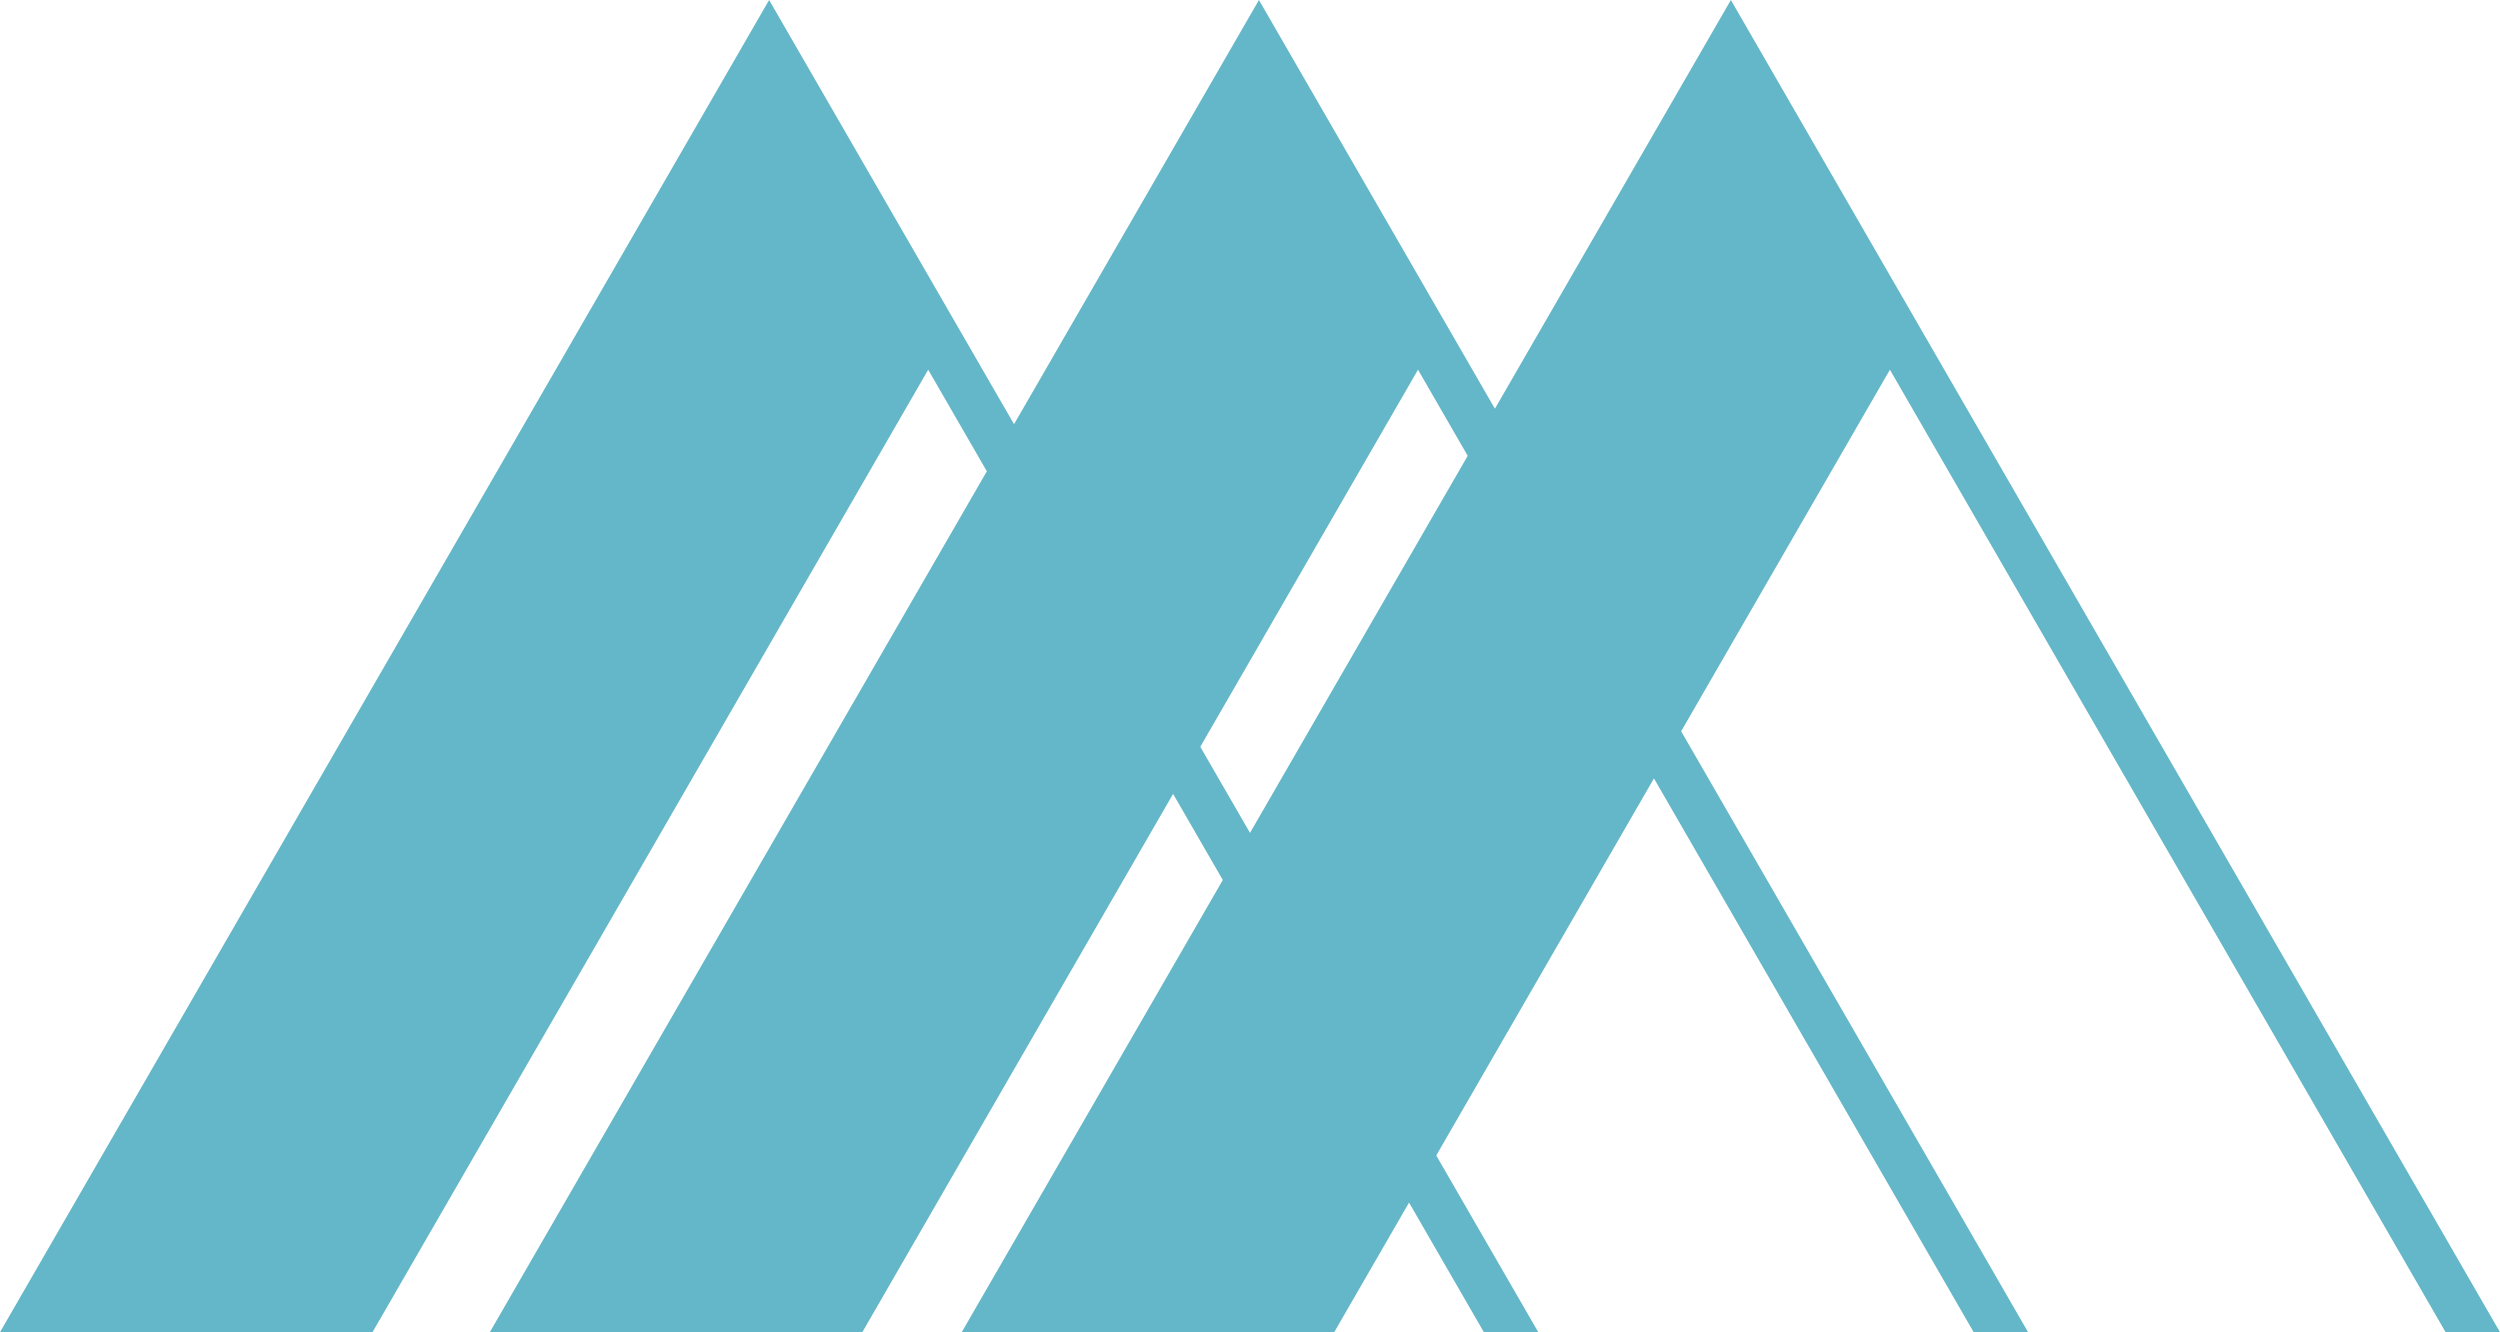
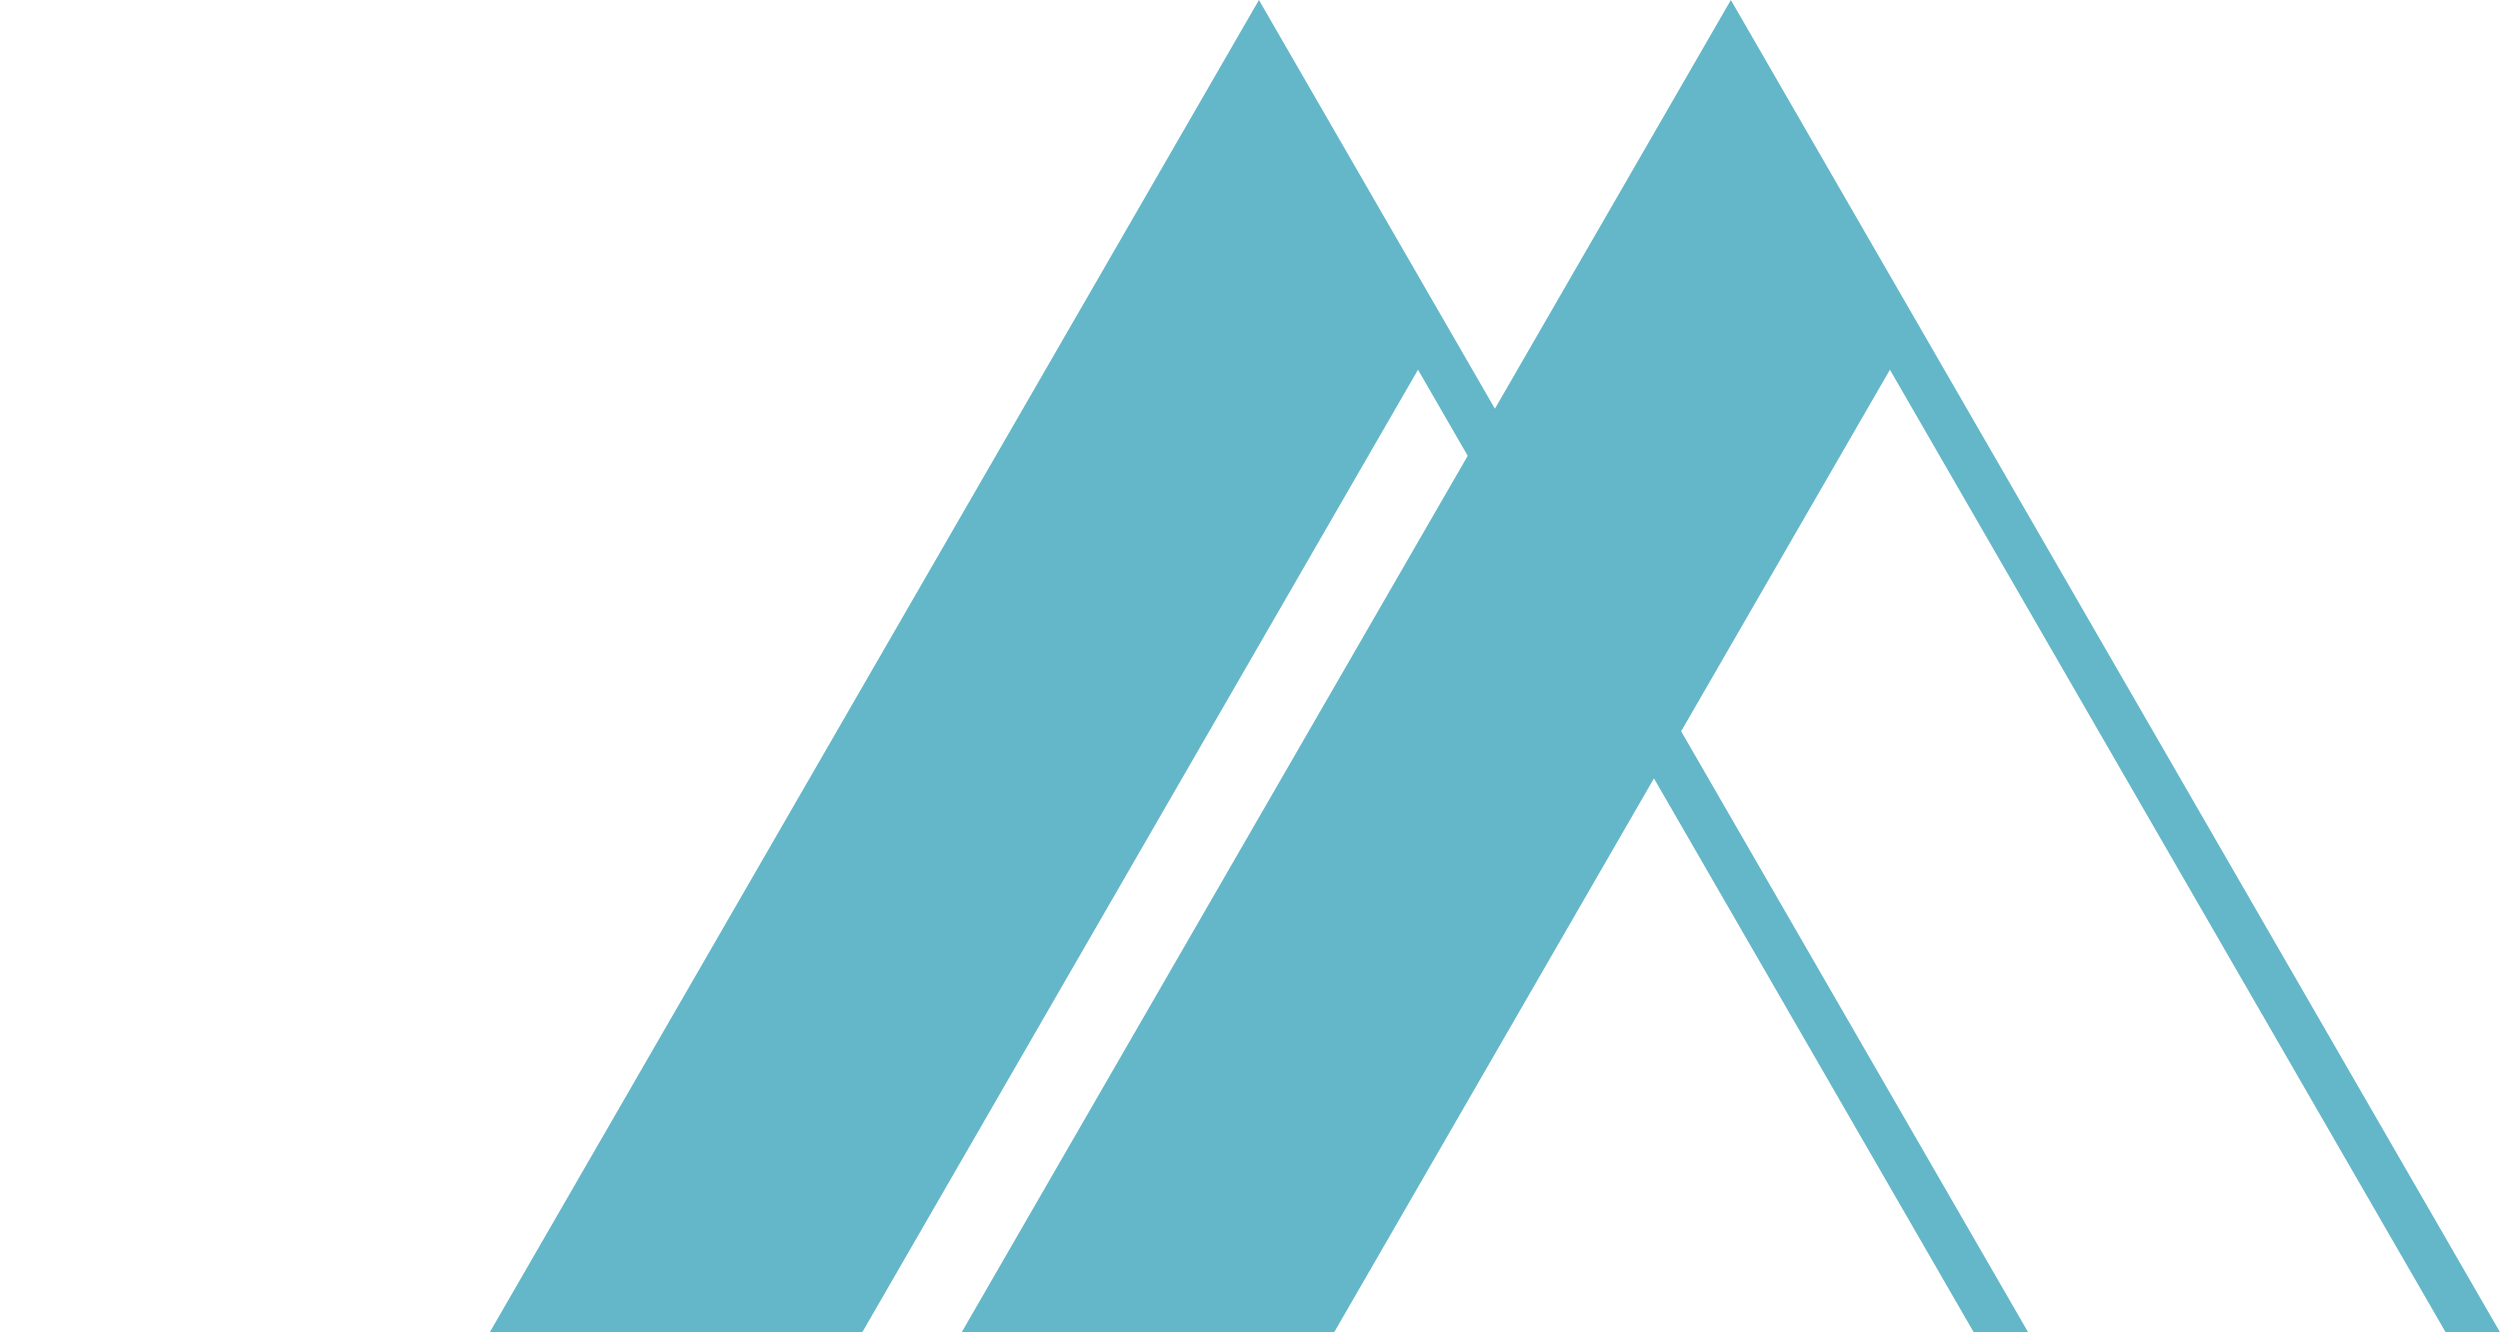
<svg xmlns="http://www.w3.org/2000/svg" version="1.1" id="レイヤー_1" x="0px" y="0px" width="80px" height="42.63px" viewBox="0 0 80 42.63" style="enable-background:new 0 0 80 42.63;" xml:space="preserve">
  <style type="text/css">
	.st0{opacity:0.8;}
	.st1{fill:#3DA5BA;}
</style>
  <g class="st0">
-     <polygon class="st1" points="24.612,0 0,42.63 11.92,42.63 29.702,11.831 47.484,42.63 49.225,42.63  " />
    <polygon class="st1" points="40.286,0 15.674,42.63 27.594,42.63 45.376,11.831 63.158,42.63 64.899,42.63  " />
    <polygon class="st1" points="55.388,0 30.775,42.63 42.695,42.63 60.477,11.831 78.259,42.63 80,42.63  " />
  </g>
</svg>